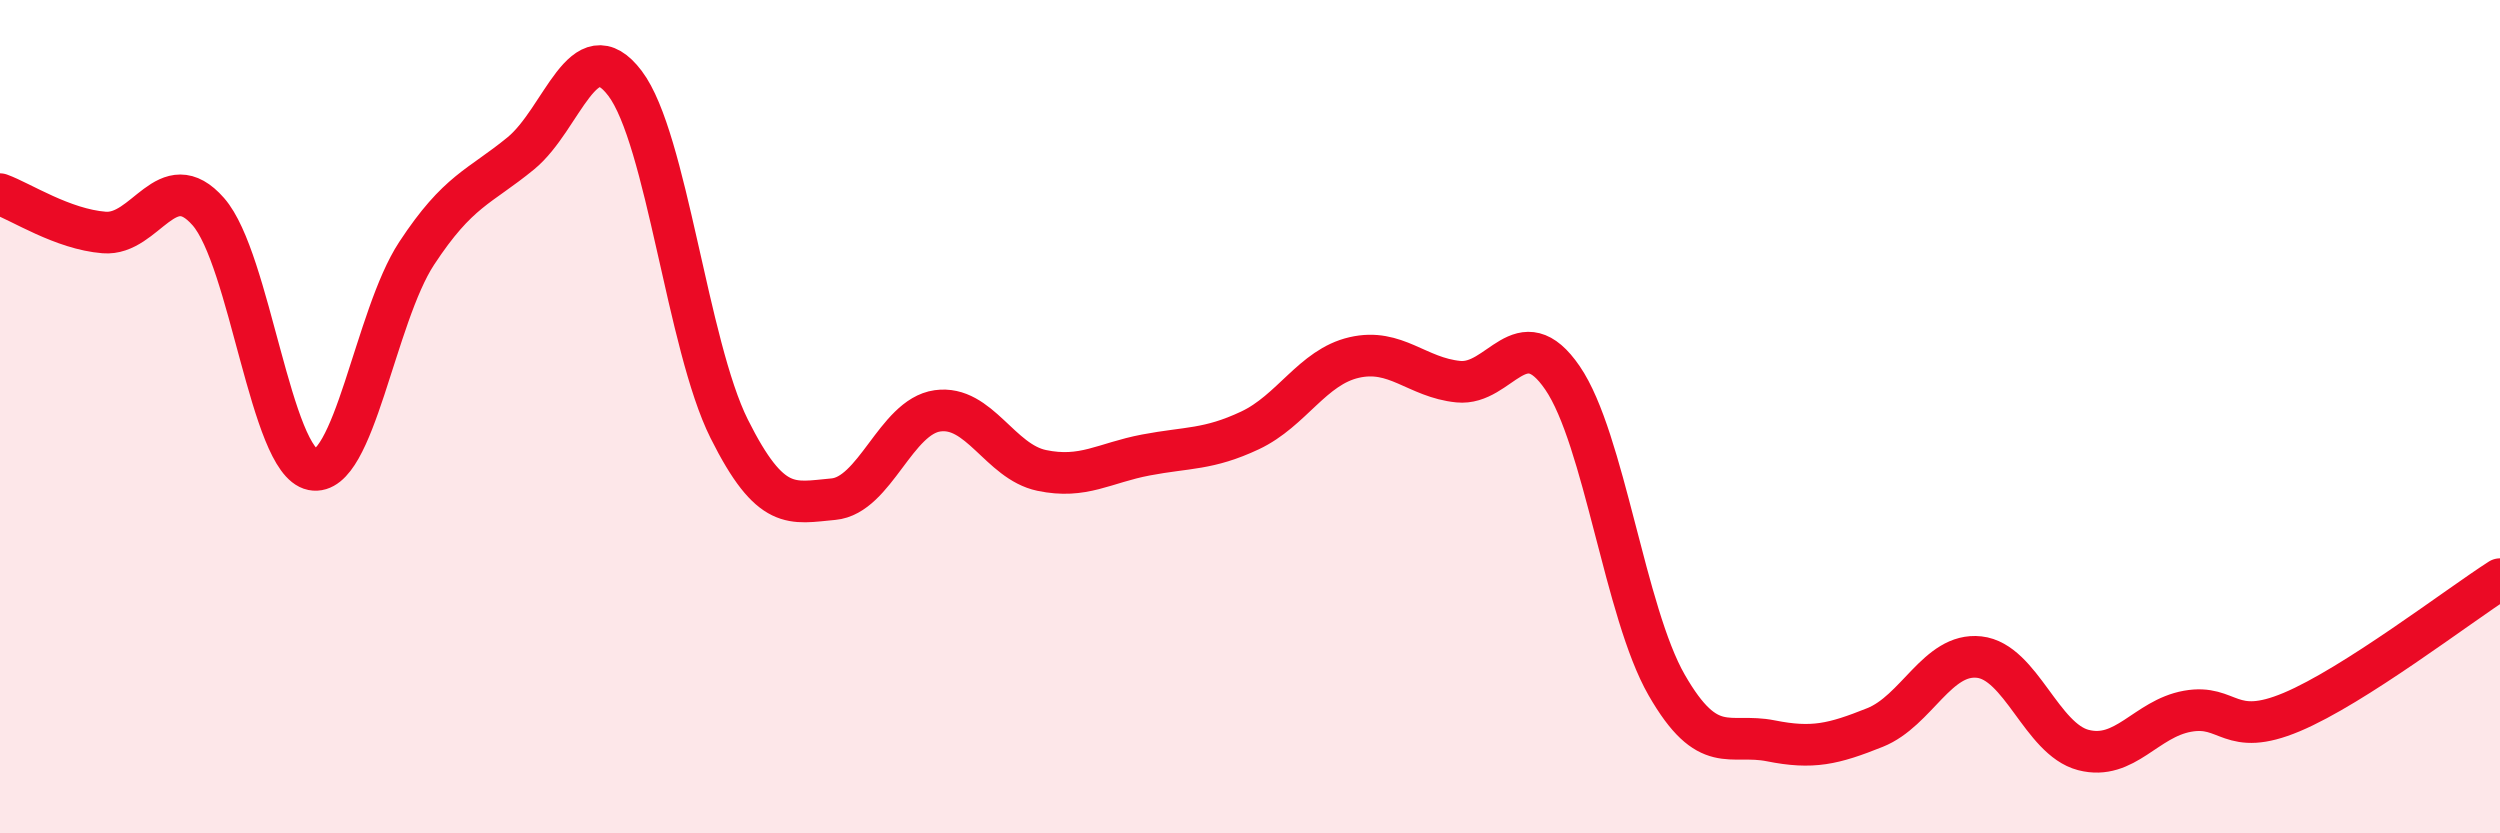
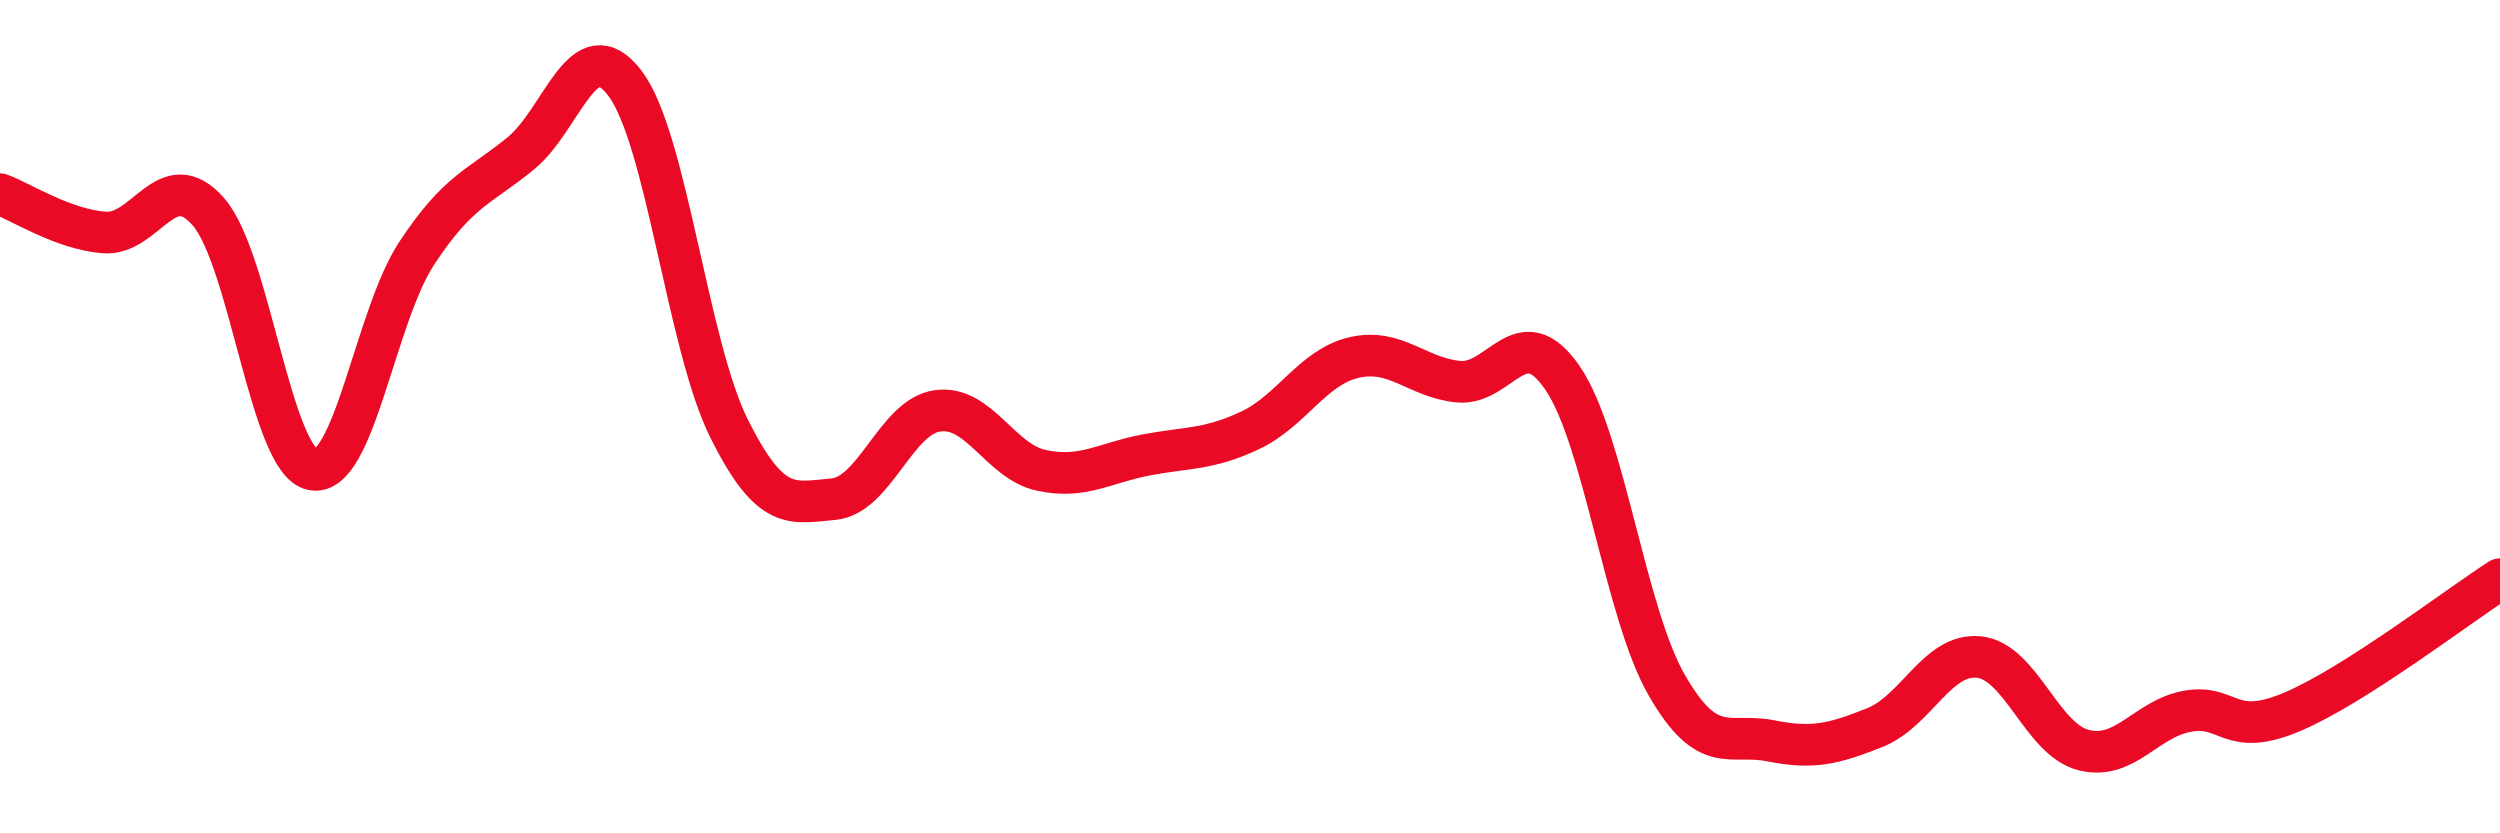
<svg xmlns="http://www.w3.org/2000/svg" width="60" height="20" viewBox="0 0 60 20">
-   <path d="M 0,4.66 C 0.5,4.84 1.5,5.5 2.5,5.58 C 3.5,5.66 4,3.94 5,5.08 C 6,6.22 6.5,11.07 7.5,11.27 C 8.5,11.47 9,7.6 10,6.08 C 11,4.56 11.5,4.5 12.5,3.68 C 13.5,2.86 14,0.68 15,2 C 16,3.32 16.5,8.29 17.5,10.29 C 18.5,12.29 19,12.07 20,11.98 C 21,11.89 21.5,10 22.5,9.86 C 23.5,9.72 24,11.08 25,11.29 C 26,11.5 26.5,11.11 27.5,10.92 C 28.5,10.73 29,10.8 30,10.33 C 31,9.86 31.5,8.81 32.5,8.58 C 33.5,8.35 34,9.06 35,9.16 C 36,9.26 36.5,7.61 37.5,9.07 C 38.5,10.53 39,14.7 40,16.44 C 41,18.18 41.5,17.58 42.5,17.78 C 43.5,17.98 44,17.86 45,17.46 C 46,17.06 46.5,15.66 47.5,15.77 C 48.5,15.88 49,17.74 50,18 C 51,18.26 51.5,17.25 52.5,17.07 C 53.5,16.89 53.5,17.72 55,17.09 C 56.5,16.46 59,14.54 60,13.9L60 20L0 20Z" fill="#EB0A25" opacity="0.1" stroke-linecap="round" stroke-linejoin="round" />
  <path d="M 0,4.66 C 0.5,4.84 1.5,5.5 2.5,5.58 C 3.5,5.66 4,3.94 5,5.08 C 6,6.22 6.5,11.07 7.5,11.27 C 8.5,11.47 9,7.6 10,6.08 C 11,4.56 11.5,4.5 12.5,3.68 C 13.5,2.86 14,0.68 15,2 C 16,3.32 16.5,8.29 17.5,10.29 C 18.5,12.29 19,12.07 20,11.98 C 21,11.89 21.5,10 22.5,9.86 C 23.5,9.72 24,11.08 25,11.29 C 26,11.5 26.5,11.11 27.5,10.92 C 28.5,10.73 29,10.8 30,10.33 C 31,9.86 31.5,8.81 32.5,8.58 C 33.5,8.35 34,9.06 35,9.16 C 36,9.26 36.5,7.61 37.5,9.07 C 38.5,10.53 39,14.7 40,16.44 C 41,18.18 41.5,17.58 42.5,17.78 C 43.5,17.98 44,17.86 45,17.46 C 46,17.06 46.5,15.66 47.5,15.77 C 48.5,15.88 49,17.74 50,18 C 51,18.26 51.5,17.25 52.5,17.07 C 53.5,16.89 53.5,17.72 55,17.09 C 56.5,16.46 59,14.54 60,13.9" stroke="#EB0A25" stroke-width="1" fill="none" stroke-linecap="round" stroke-linejoin="round" />
</svg>